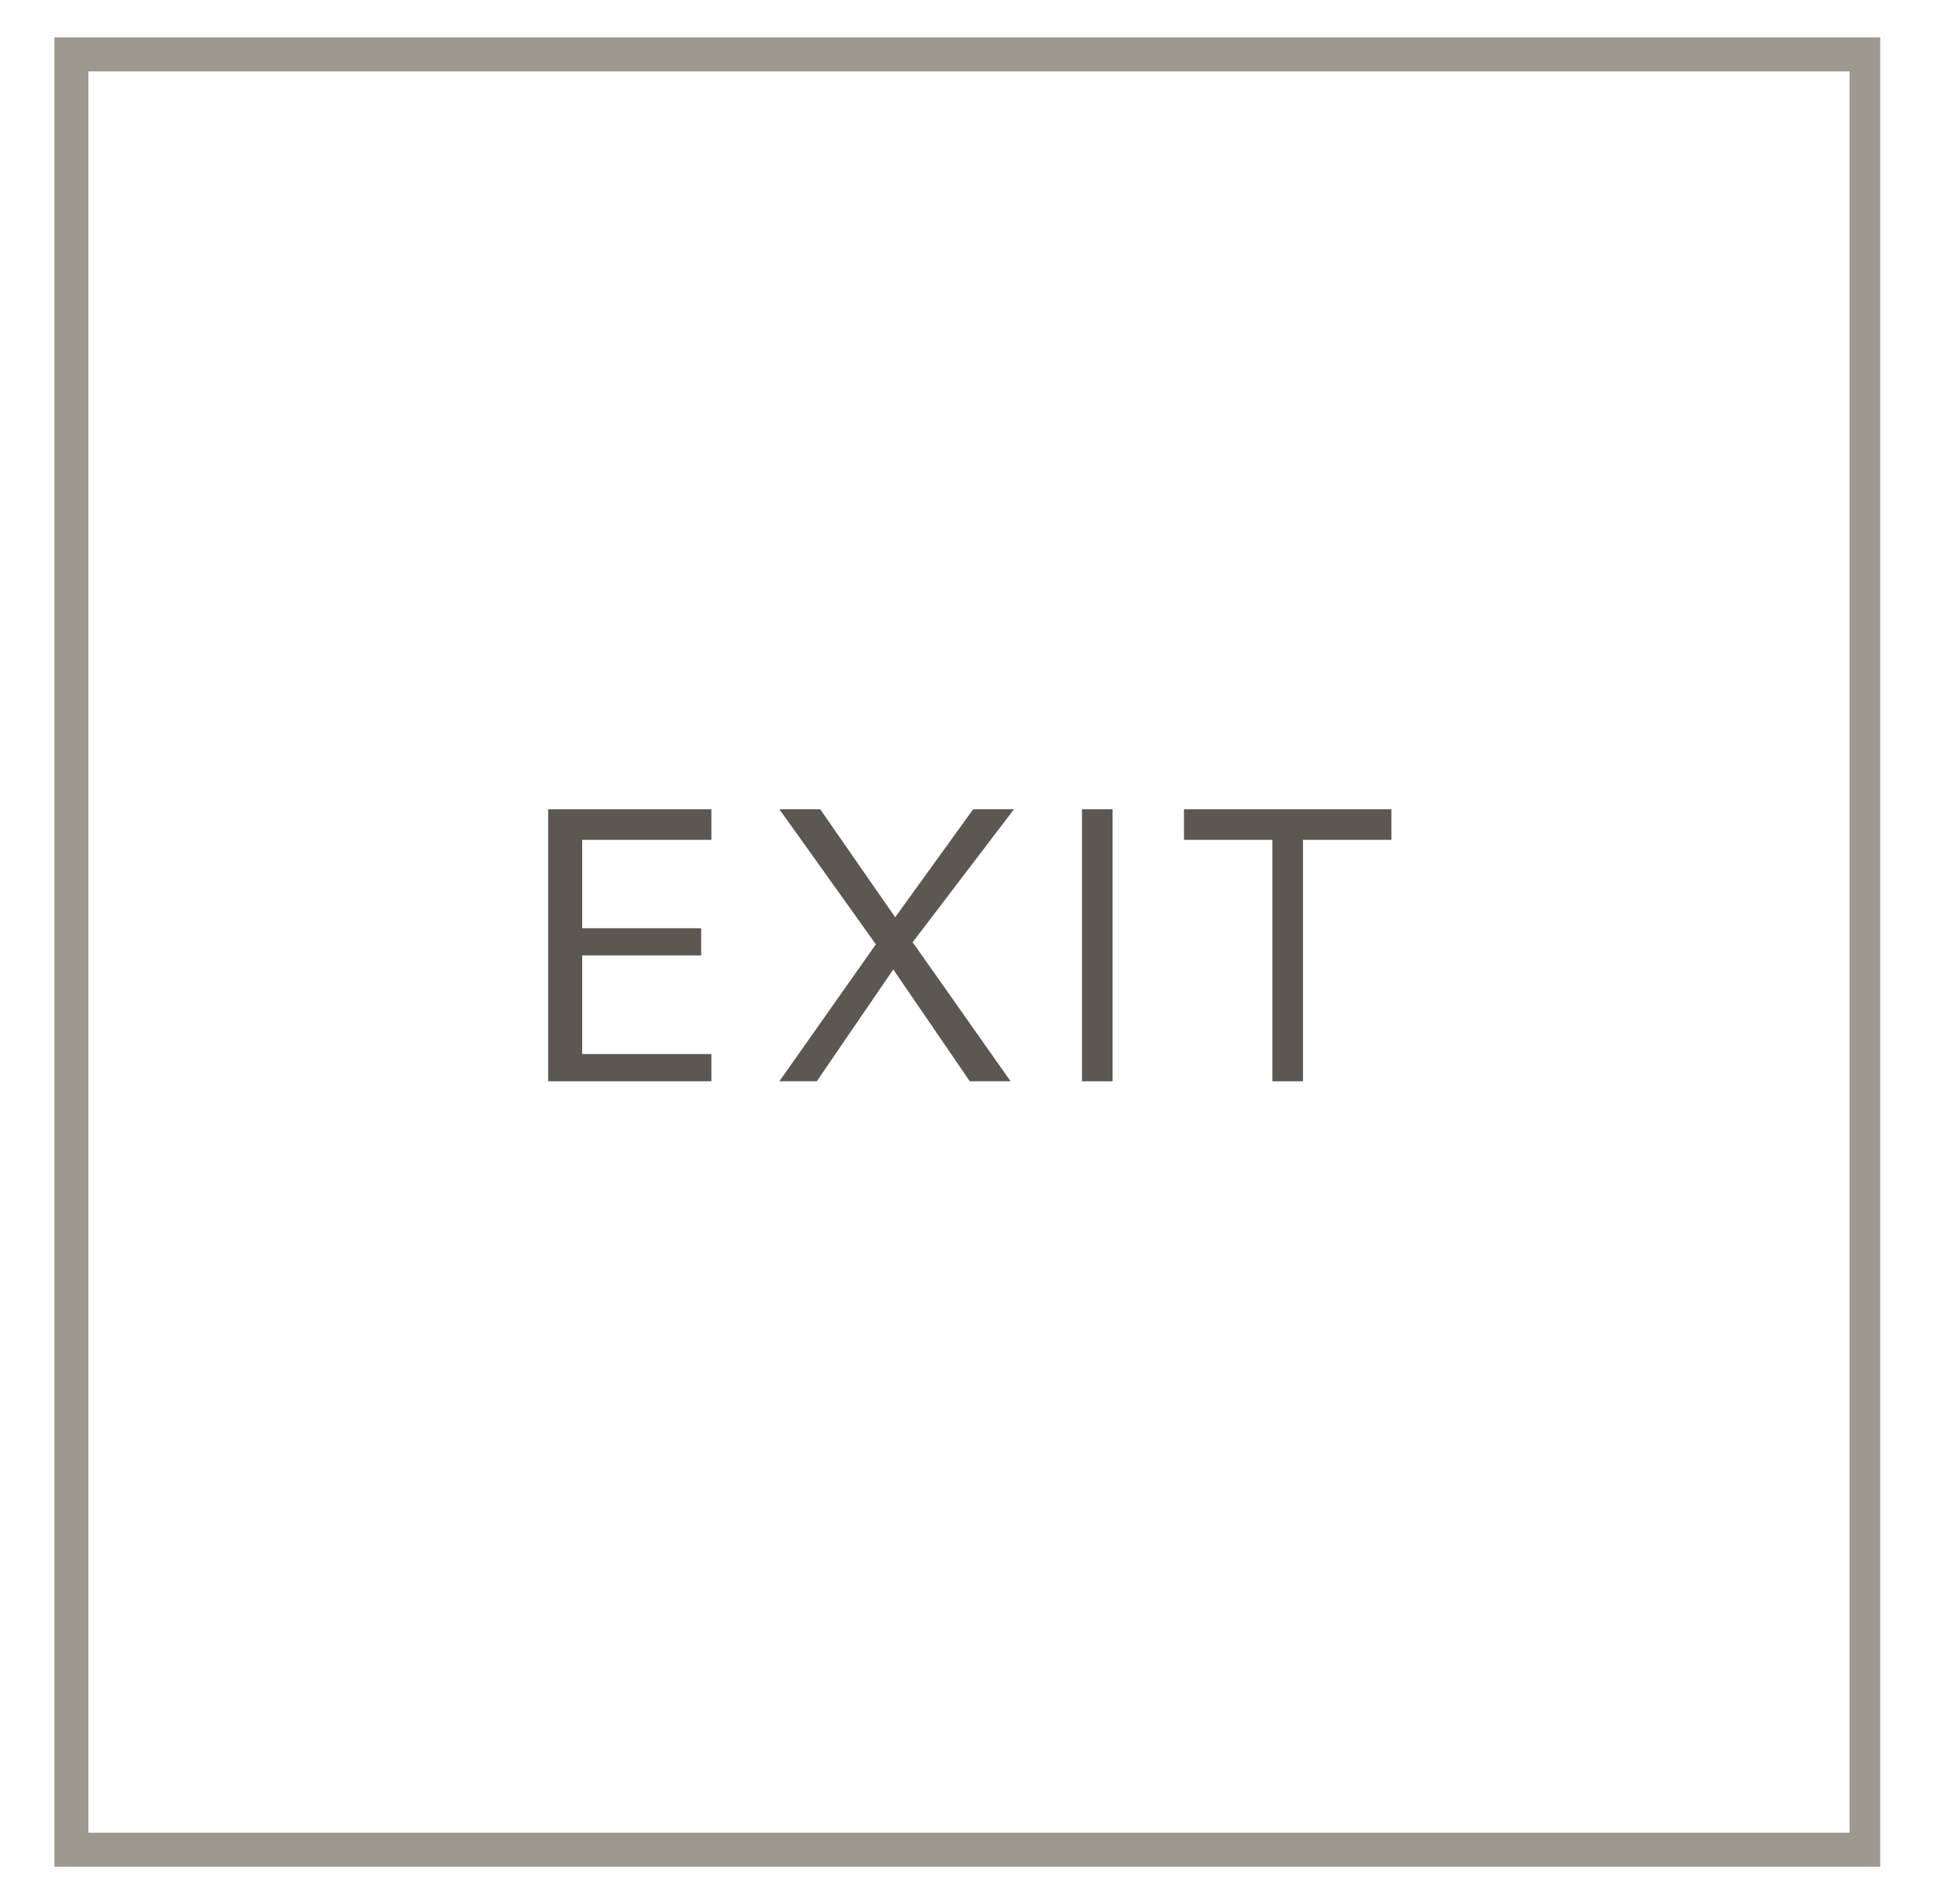
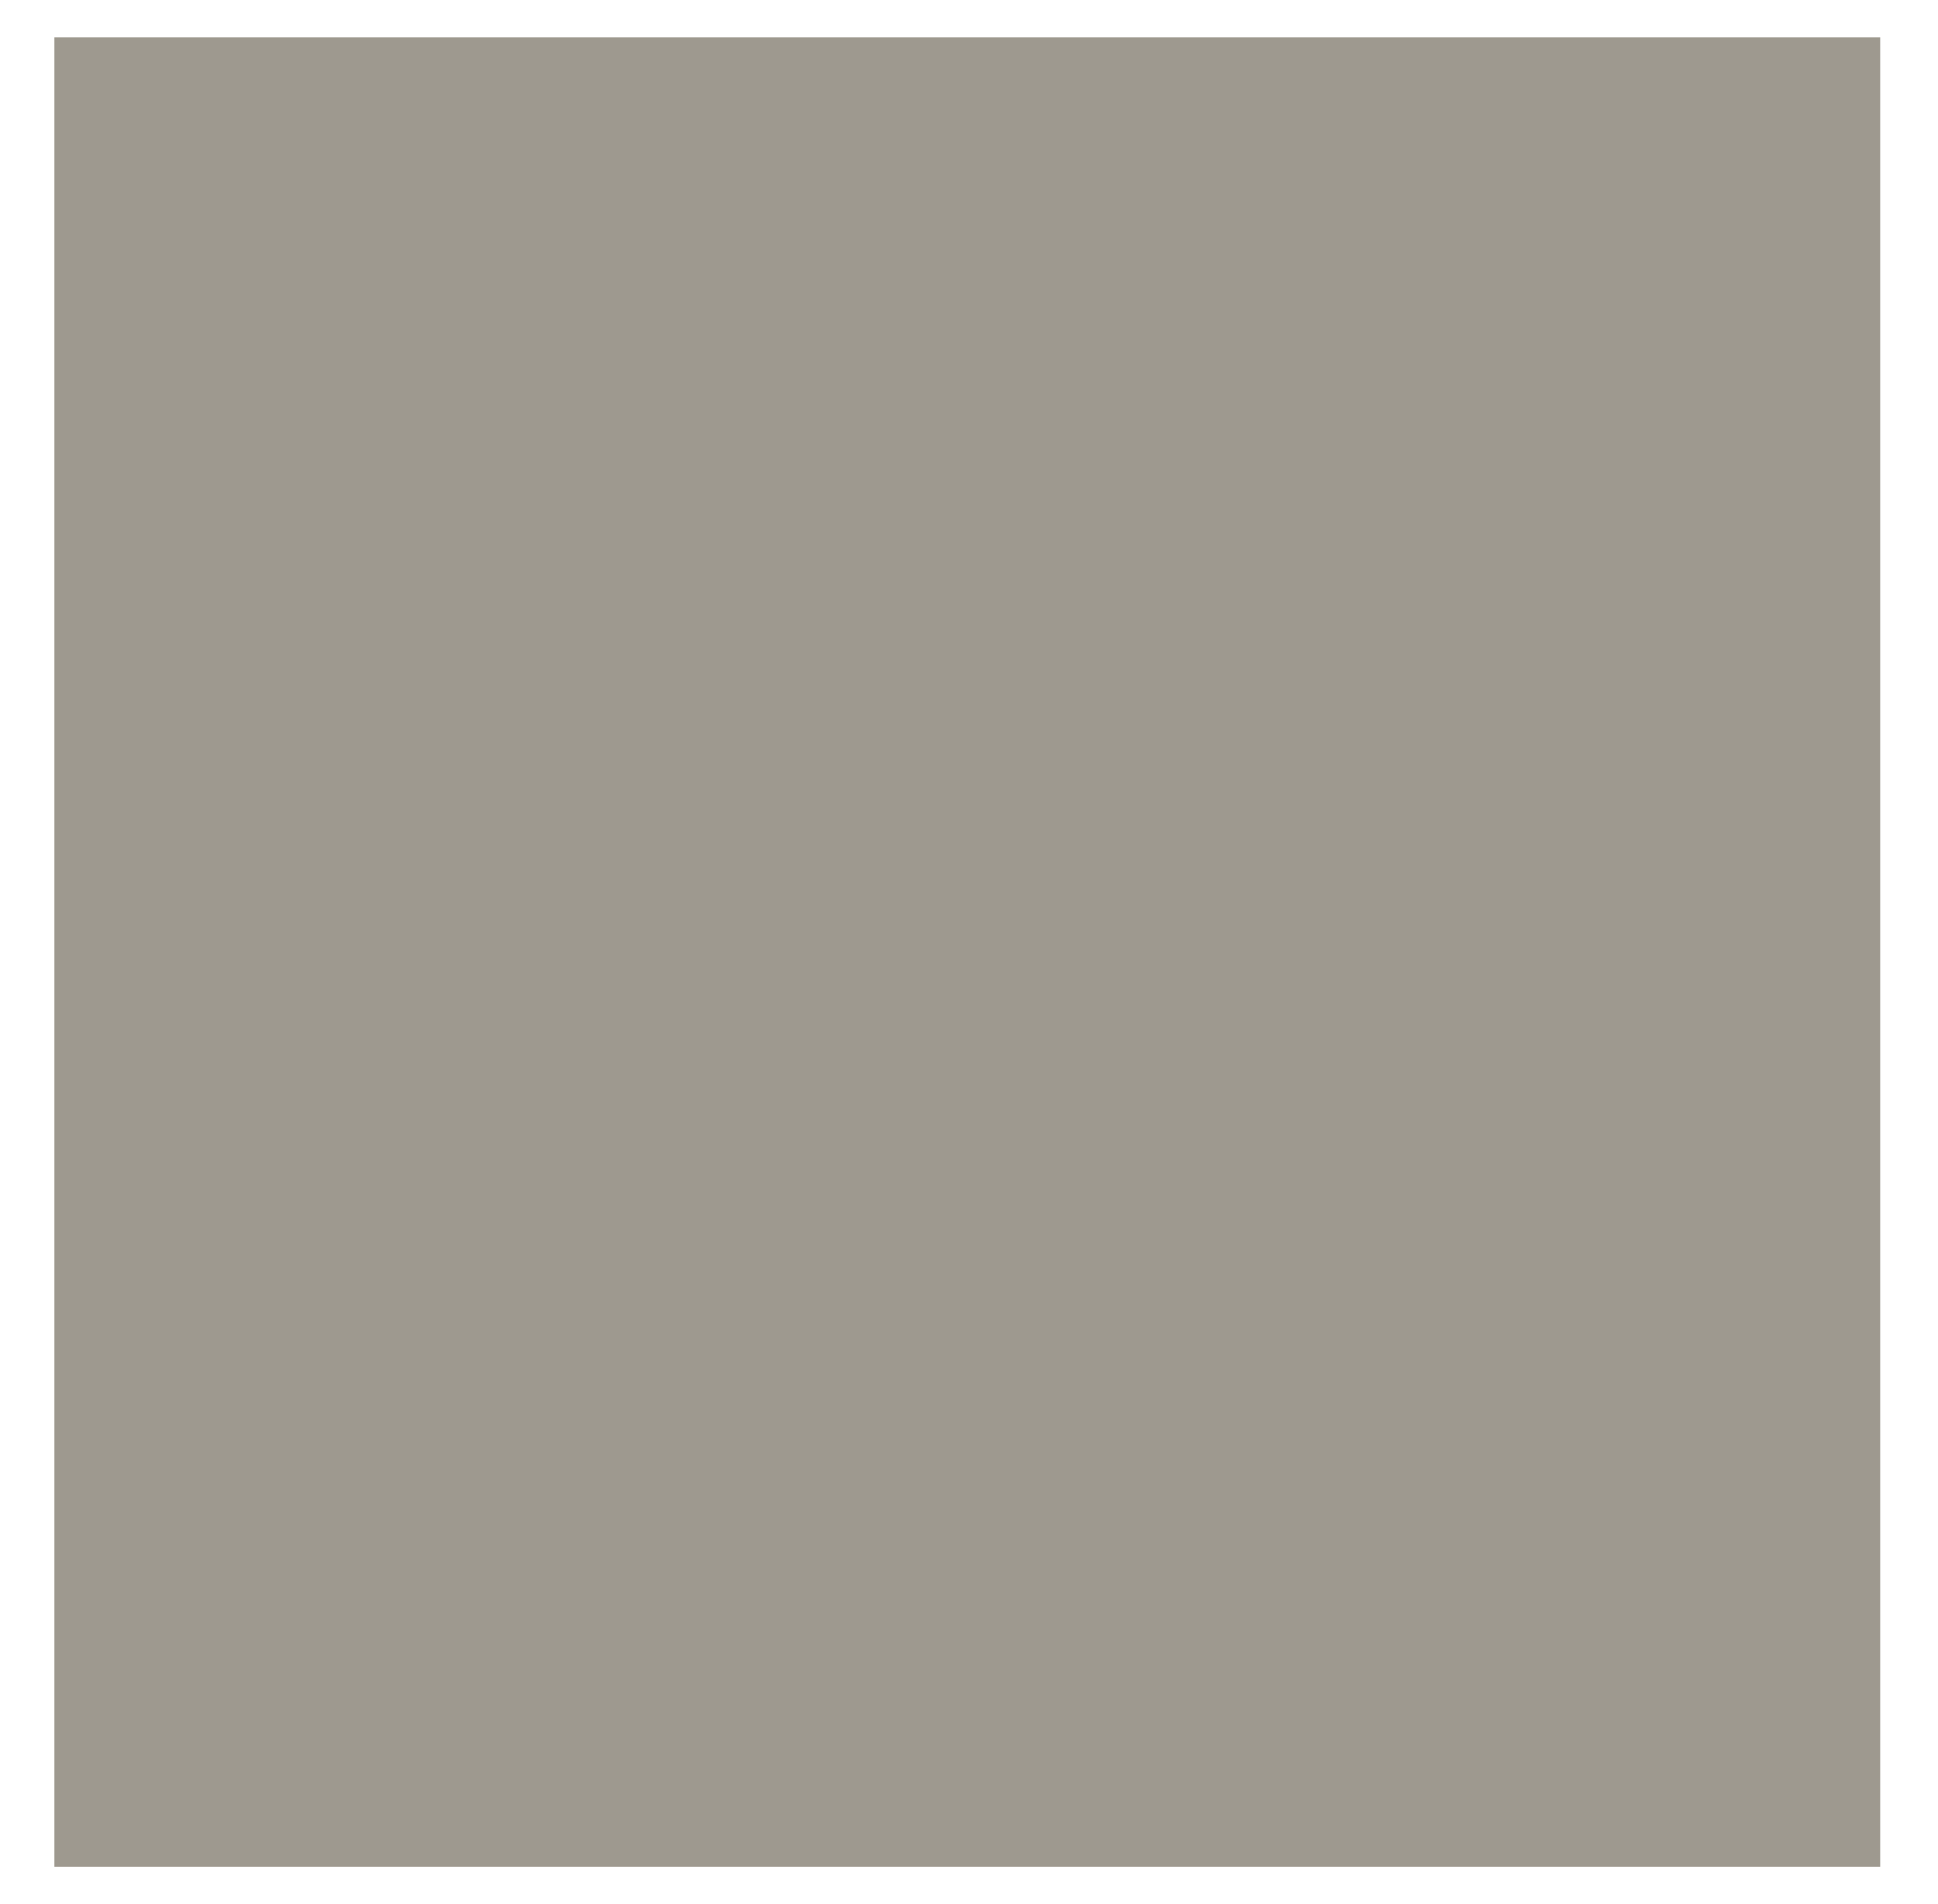
<svg xmlns="http://www.w3.org/2000/svg" version="1.1" id="Layer_1" x="0px" y="0px" viewBox="0 0 57 56" style="enable-background:new 0 0 57 56;" xml:space="preserve">
  <style type="text/css">
	.st0{fill:#5B5751;}
	.st1{fill:#9E998F;}
</style>
  <g id="Homepage">
    <g id="_x30_2-Contact-PopUp" transform="translate(-1352, -42)">
      <g id="Group-2" transform="translate(1352.5, 42)">
        <g id="EXIT" transform="translate(15.123, 23.6)">
          <g id="Path">
            <polygon class="st0" points="0.5,8.2 0.5,0.2 5.3,0.2 5.3,1.1 1.5,1.1 1.5,3.7 5,3.7 5,4.5 1.5,4.5 1.5,7.4 5.3,7.4 5.3,8.2             " />
          </g>
          <g id="Shape">
-             <path class="st0" d="M7.3,8.2l3.1-4.4l2.6-3.6h1.2L11,4.4L8.4,8.2H7.3z M12.9,8.2l-2.6-3.8L7.3,0.2h1.2L11,3.8l3.1,4.4H12.9z" />
-           </g>
+             </g>
          <g id="Path_00000010277394266063683080000007562000274128712321_">
            <polygon class="st0" points="16.2,8.2 16.2,0.2 17.1,0.2 17.1,8.2      " />
          </g>
          <g id="Path_00000142872021942369163050000000757526268168857011_">
            <polygon class="st0" points="21.8,8.2 21.8,1.1 19.2,1.1 19.2,0.2 25.3,0.2 25.3,1.1 22.7,1.1 22.7,8.2      " />
          </g>
        </g>
        <g id="Rectangle">
-           <path class="st1" d="M54.9,54.9H1.1V1.1h53.7V54.9z M2.1,53.9h51.8V2.1H2.1V53.9z" />
+           <path class="st1" d="M54.9,54.9H1.1V1.1h53.7V54.9z M2.1,53.9h51.8H2.1V53.9z" />
        </g>
      </g>
    </g>
  </g>
</svg>